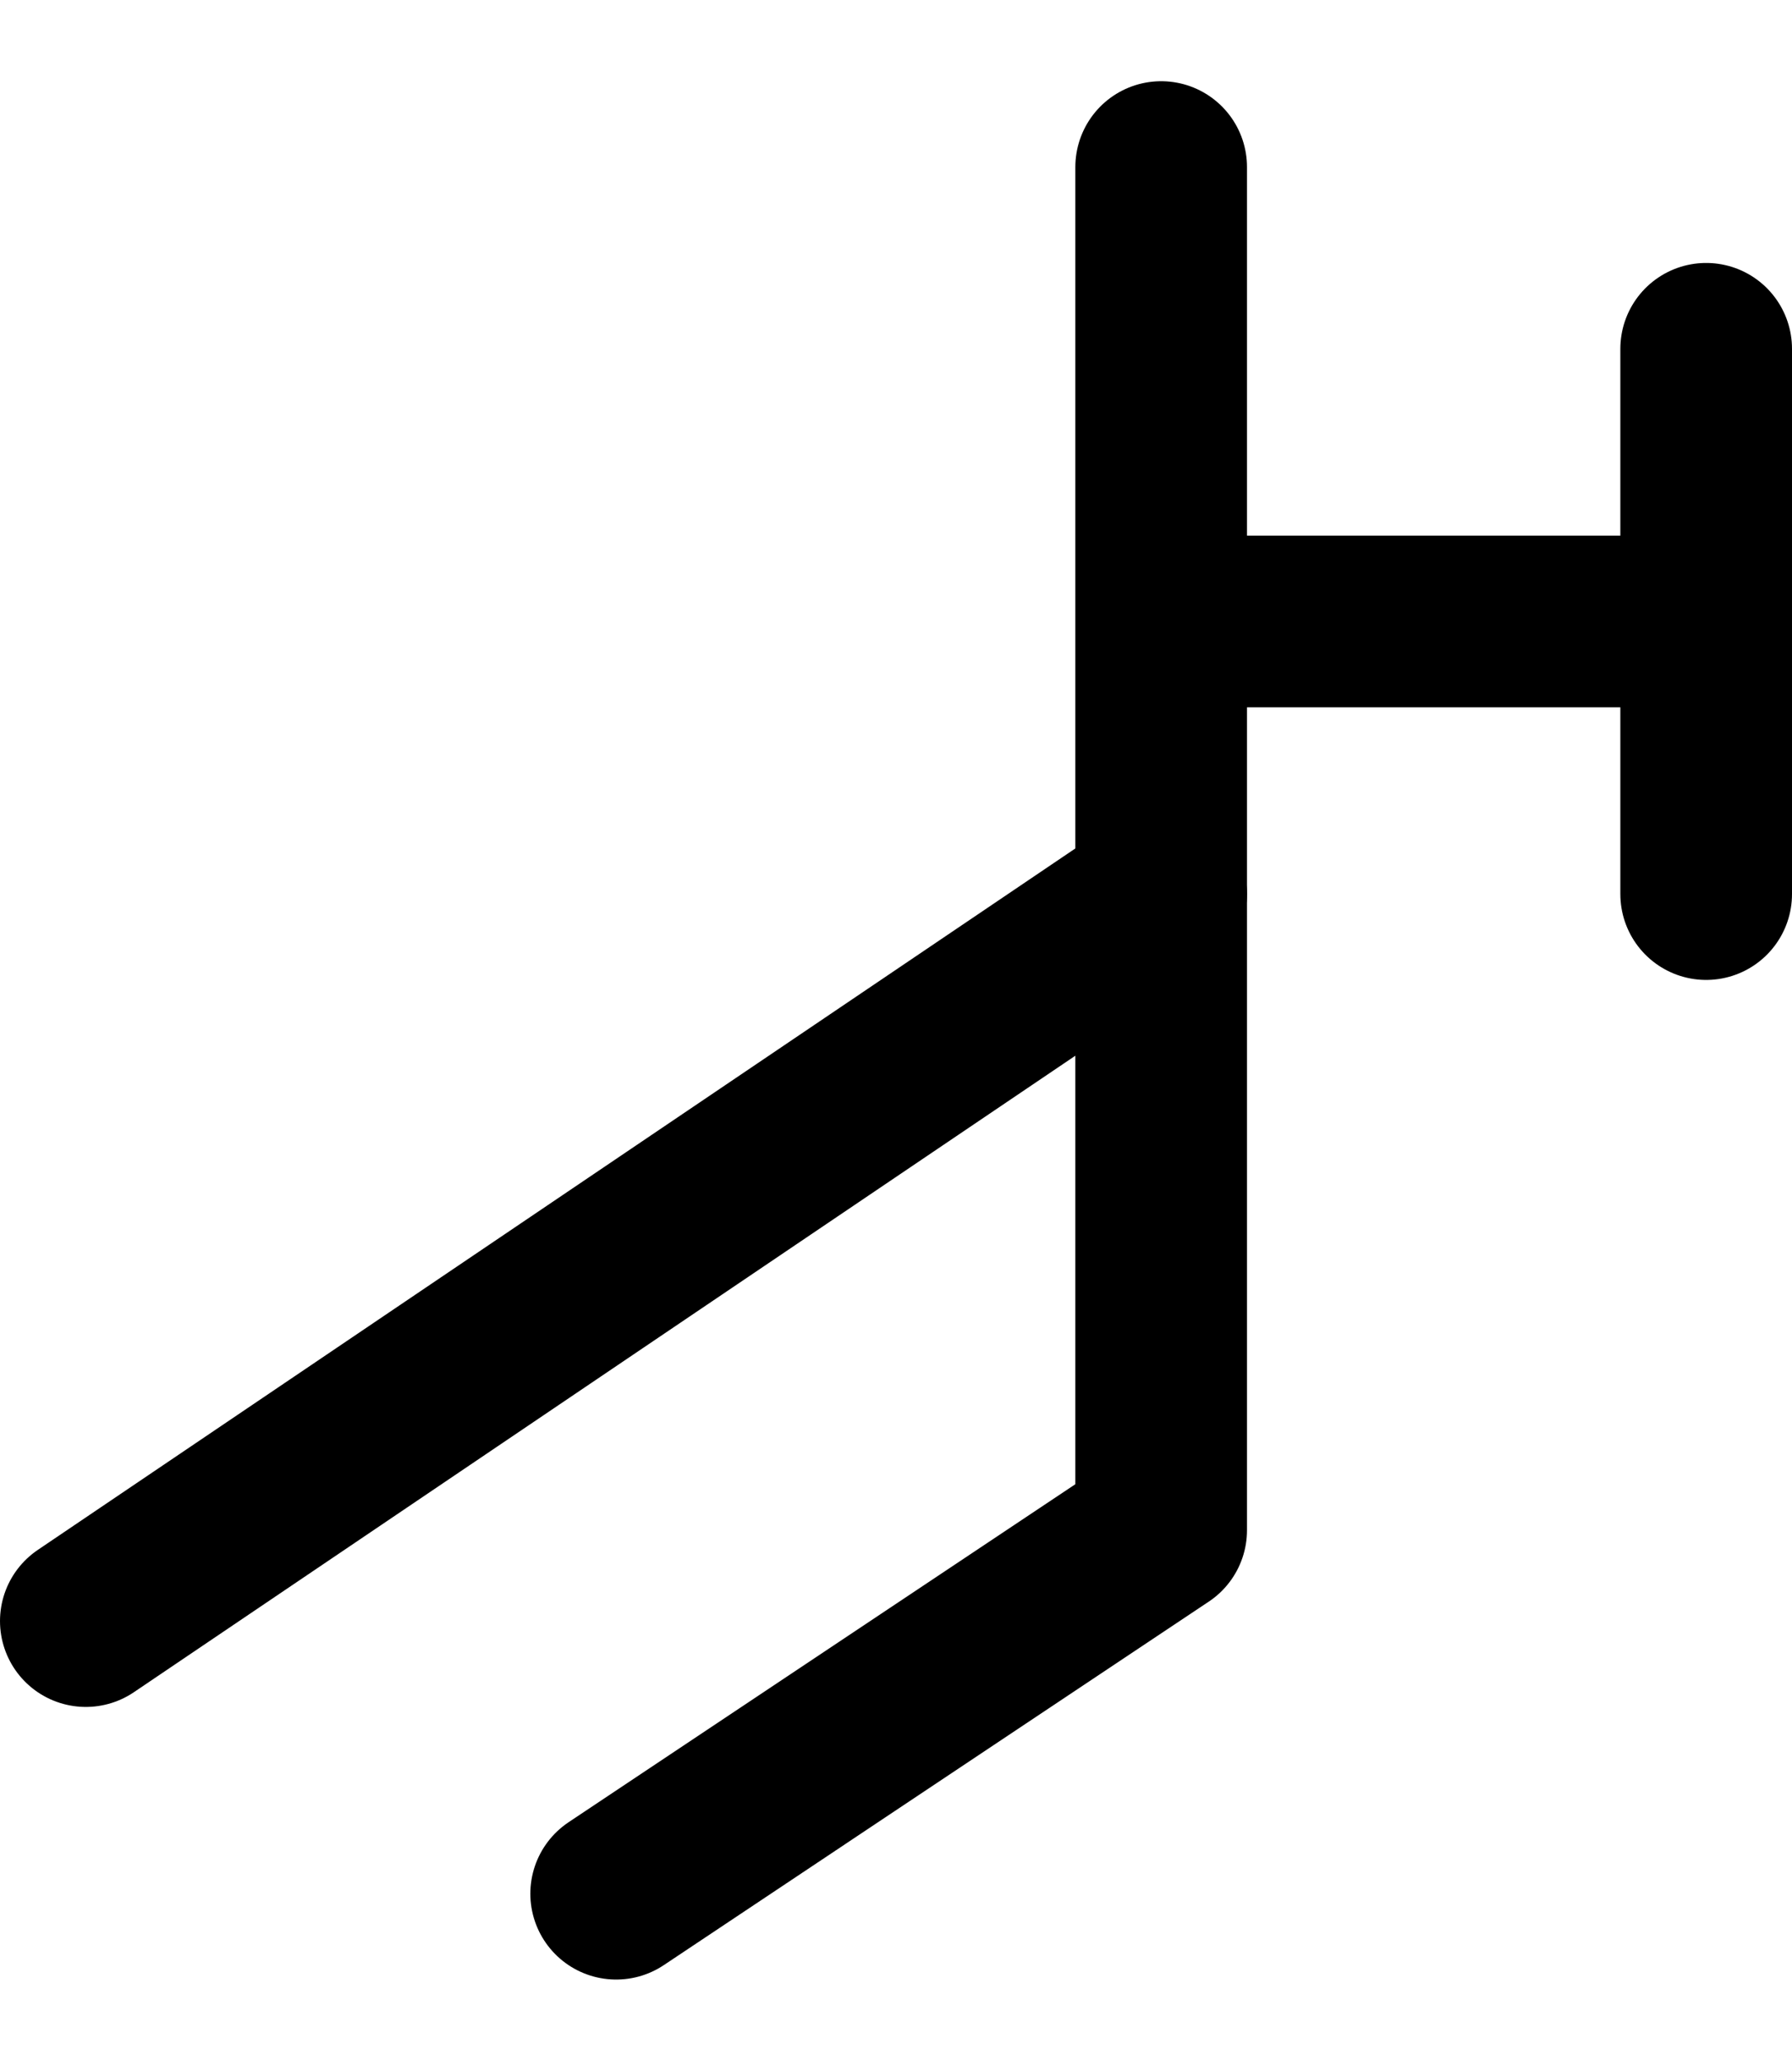
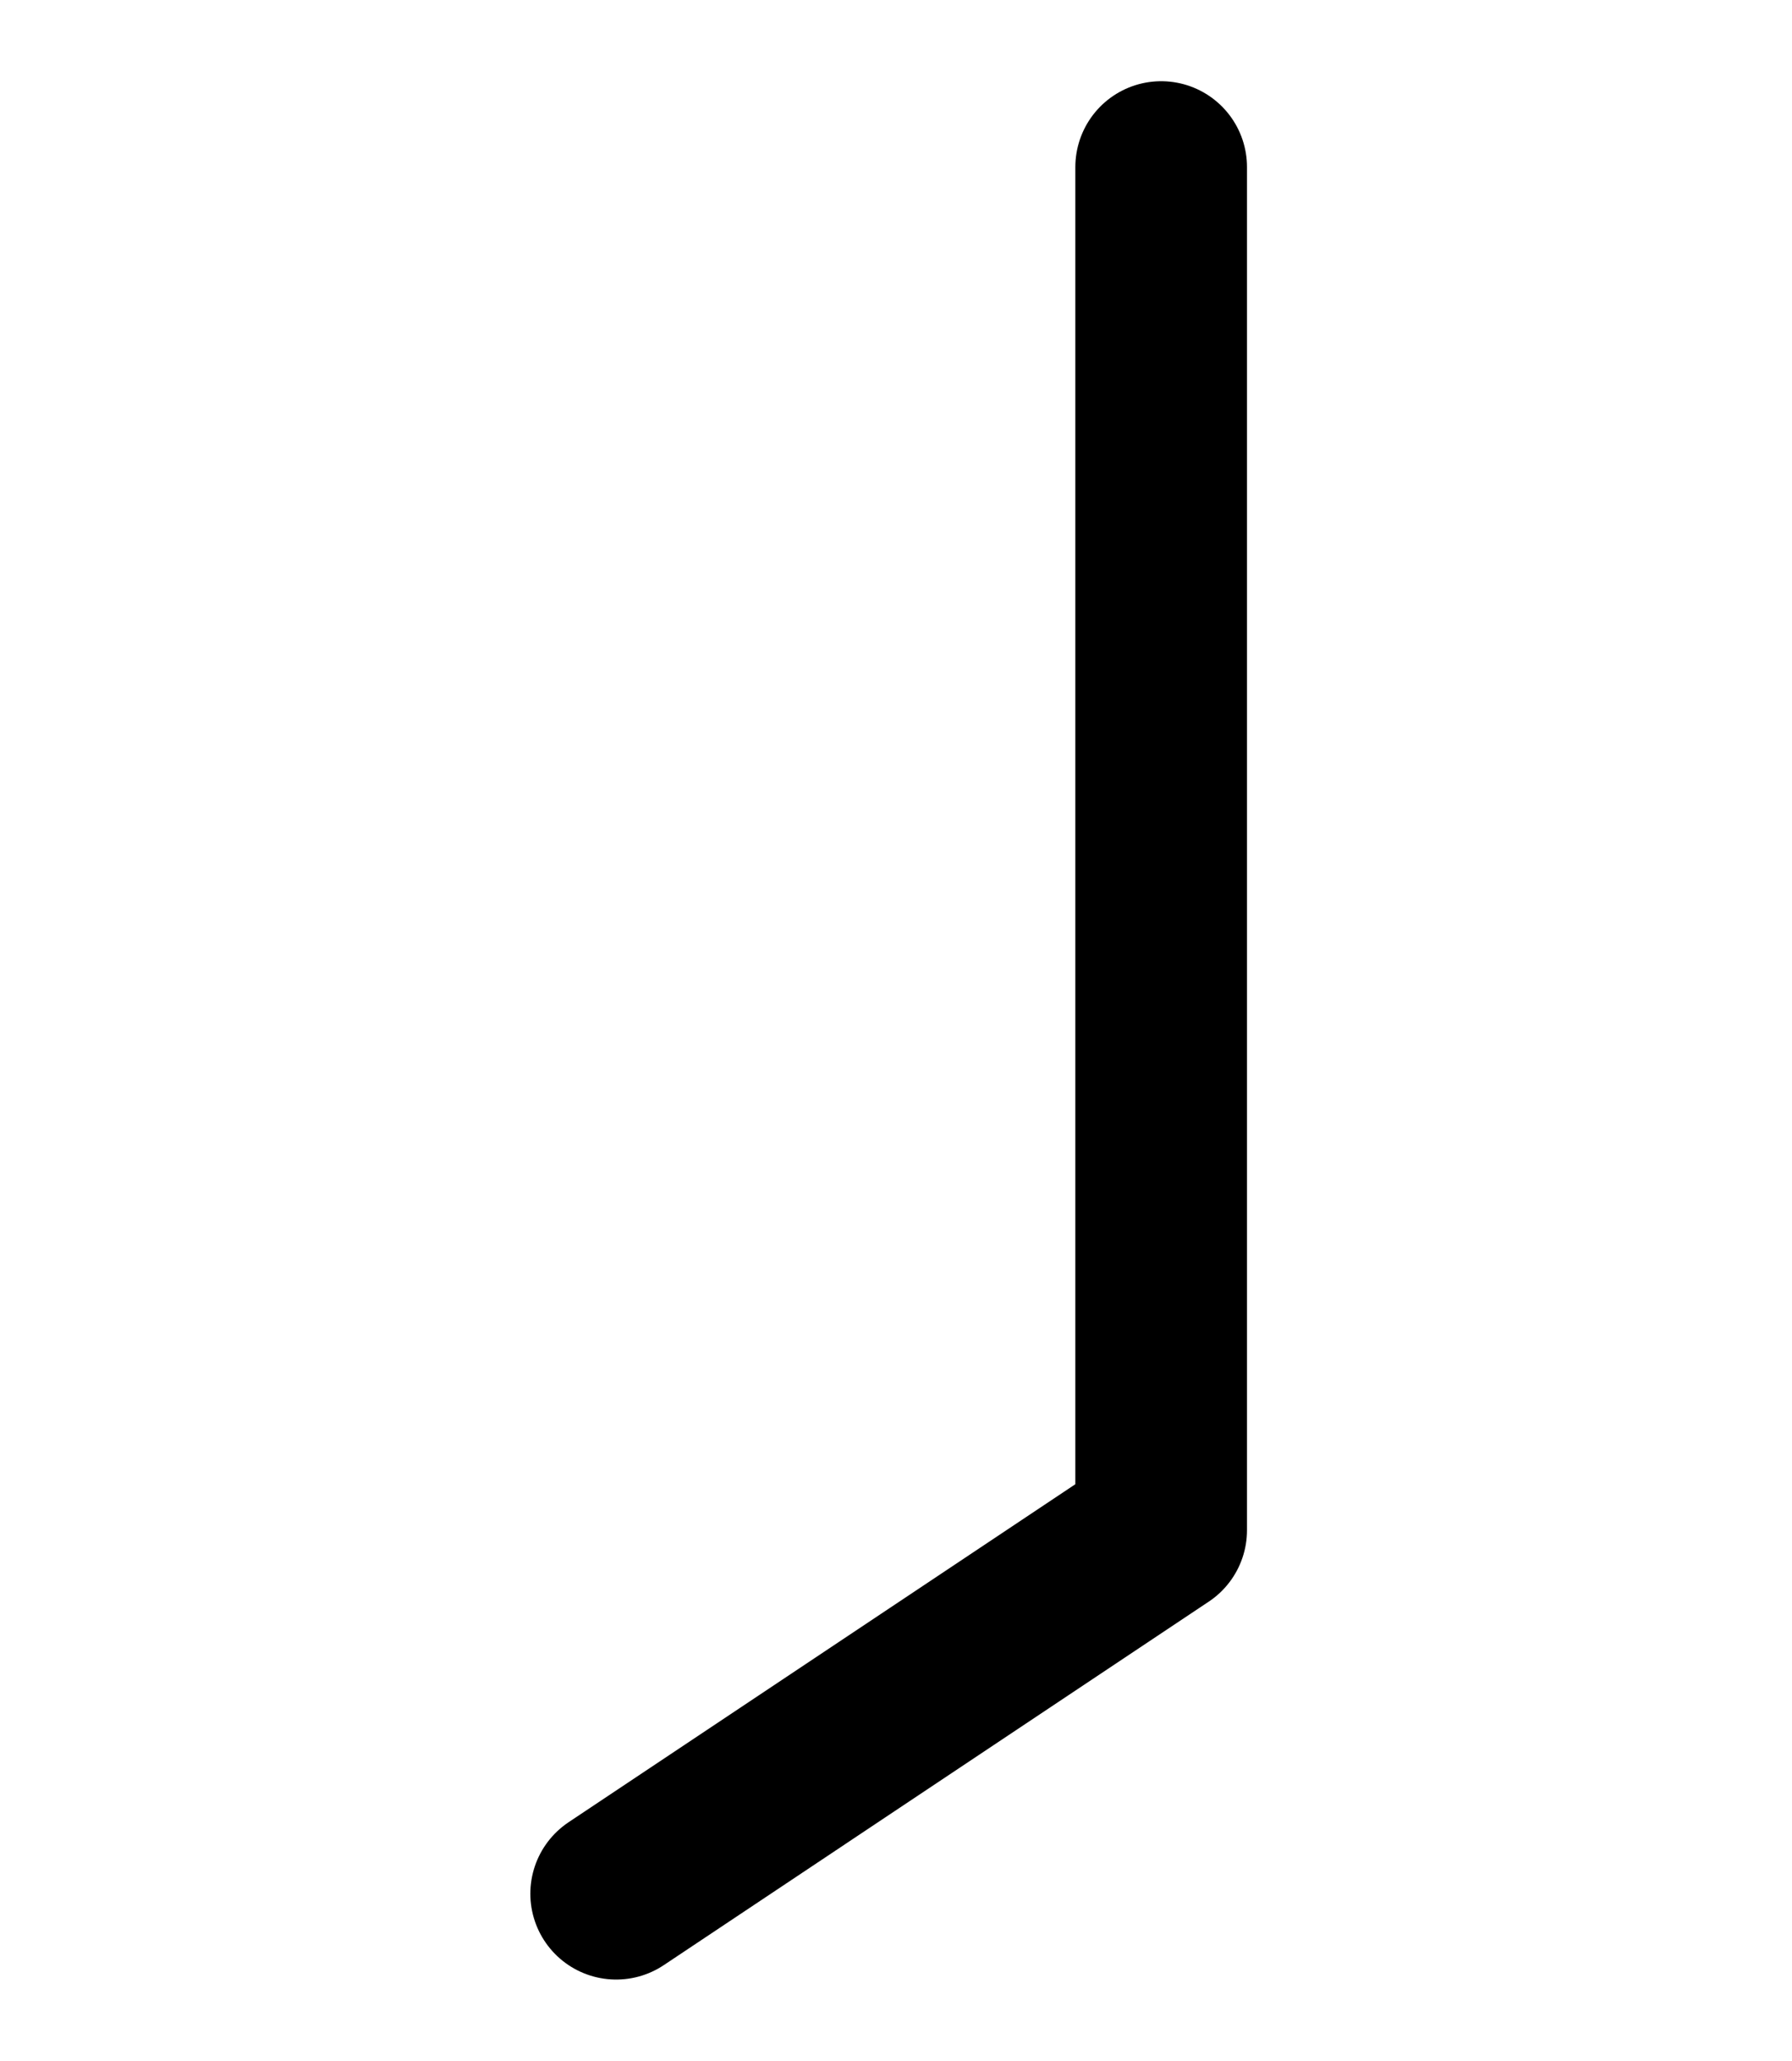
<svg xmlns="http://www.w3.org/2000/svg" width="104.396mm" height="120mm" viewBox="0 0 104.396 120" version="1.1" id="svg2096">
  <defs id="defs2090" />
  <g id="g860" transform="translate(-7.802)" style="display:inline">
    <path style="fill:none;stroke:#000000;stroke-width:10;stroke-linecap:round;stroke-linejoin:round;stroke-miterlimit:4;stroke-dasharray:none;stroke-opacity:1" d="m 43.698,110.271 31.75,-21.167 V 9.729" id="path2661" />
-     <path style="fill:none;stroke:#000000;stroke-width:10;stroke-linecap:round;stroke-linejoin:miter;stroke-miterlimit:4;stroke-dasharray:none;stroke-opacity:1" d="M 75.448,52.062 12.802,94.396" id="path2668" />
-     <path style="fill:none;stroke:#000000;stroke-width:10;stroke-linecap:square;stroke-linejoin:miter;stroke-miterlimit:4;stroke-dasharray:none;stroke-opacity:1" d="m 79.375,36.188 h 23.812" id="path2670" />
-     <path style="fill:none;stroke:#000000;stroke-width:10;stroke-linecap:round;stroke-linejoin:miter;stroke-miterlimit:4;stroke-dasharray:none;stroke-opacity:1" d="M 107.198,20.312 V 52.062" id="path2672" />
  </g>
</svg>